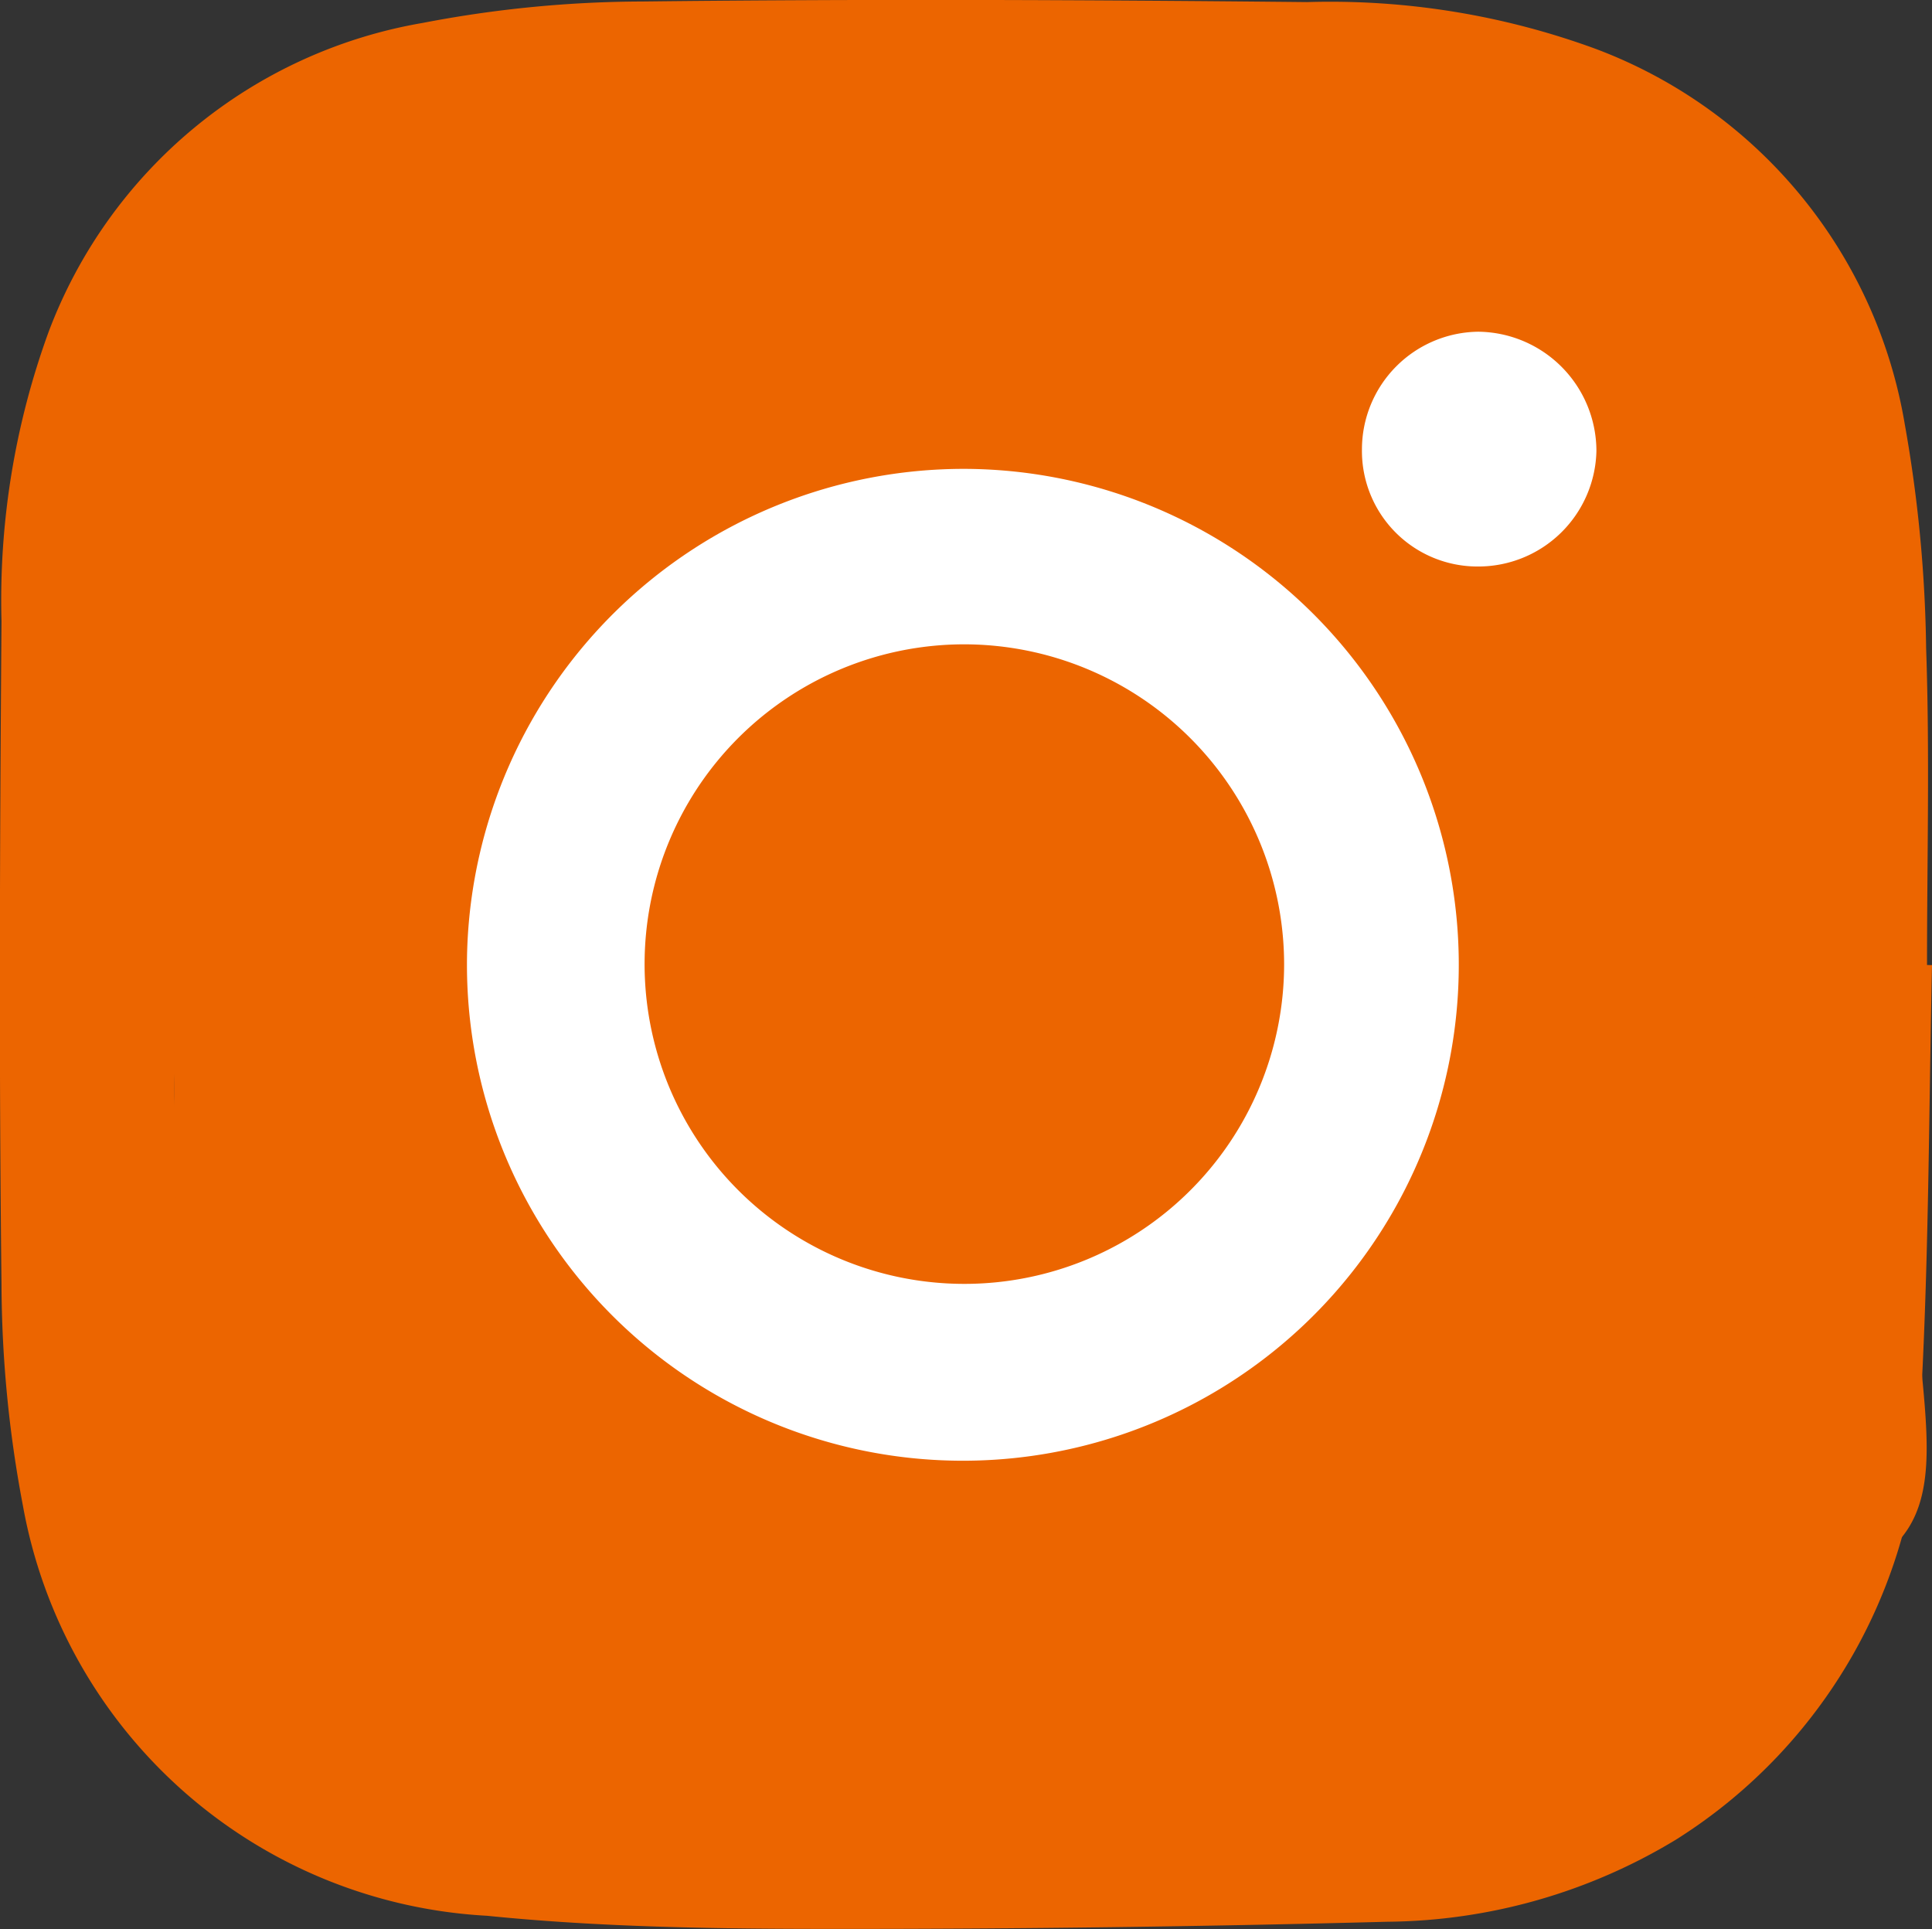
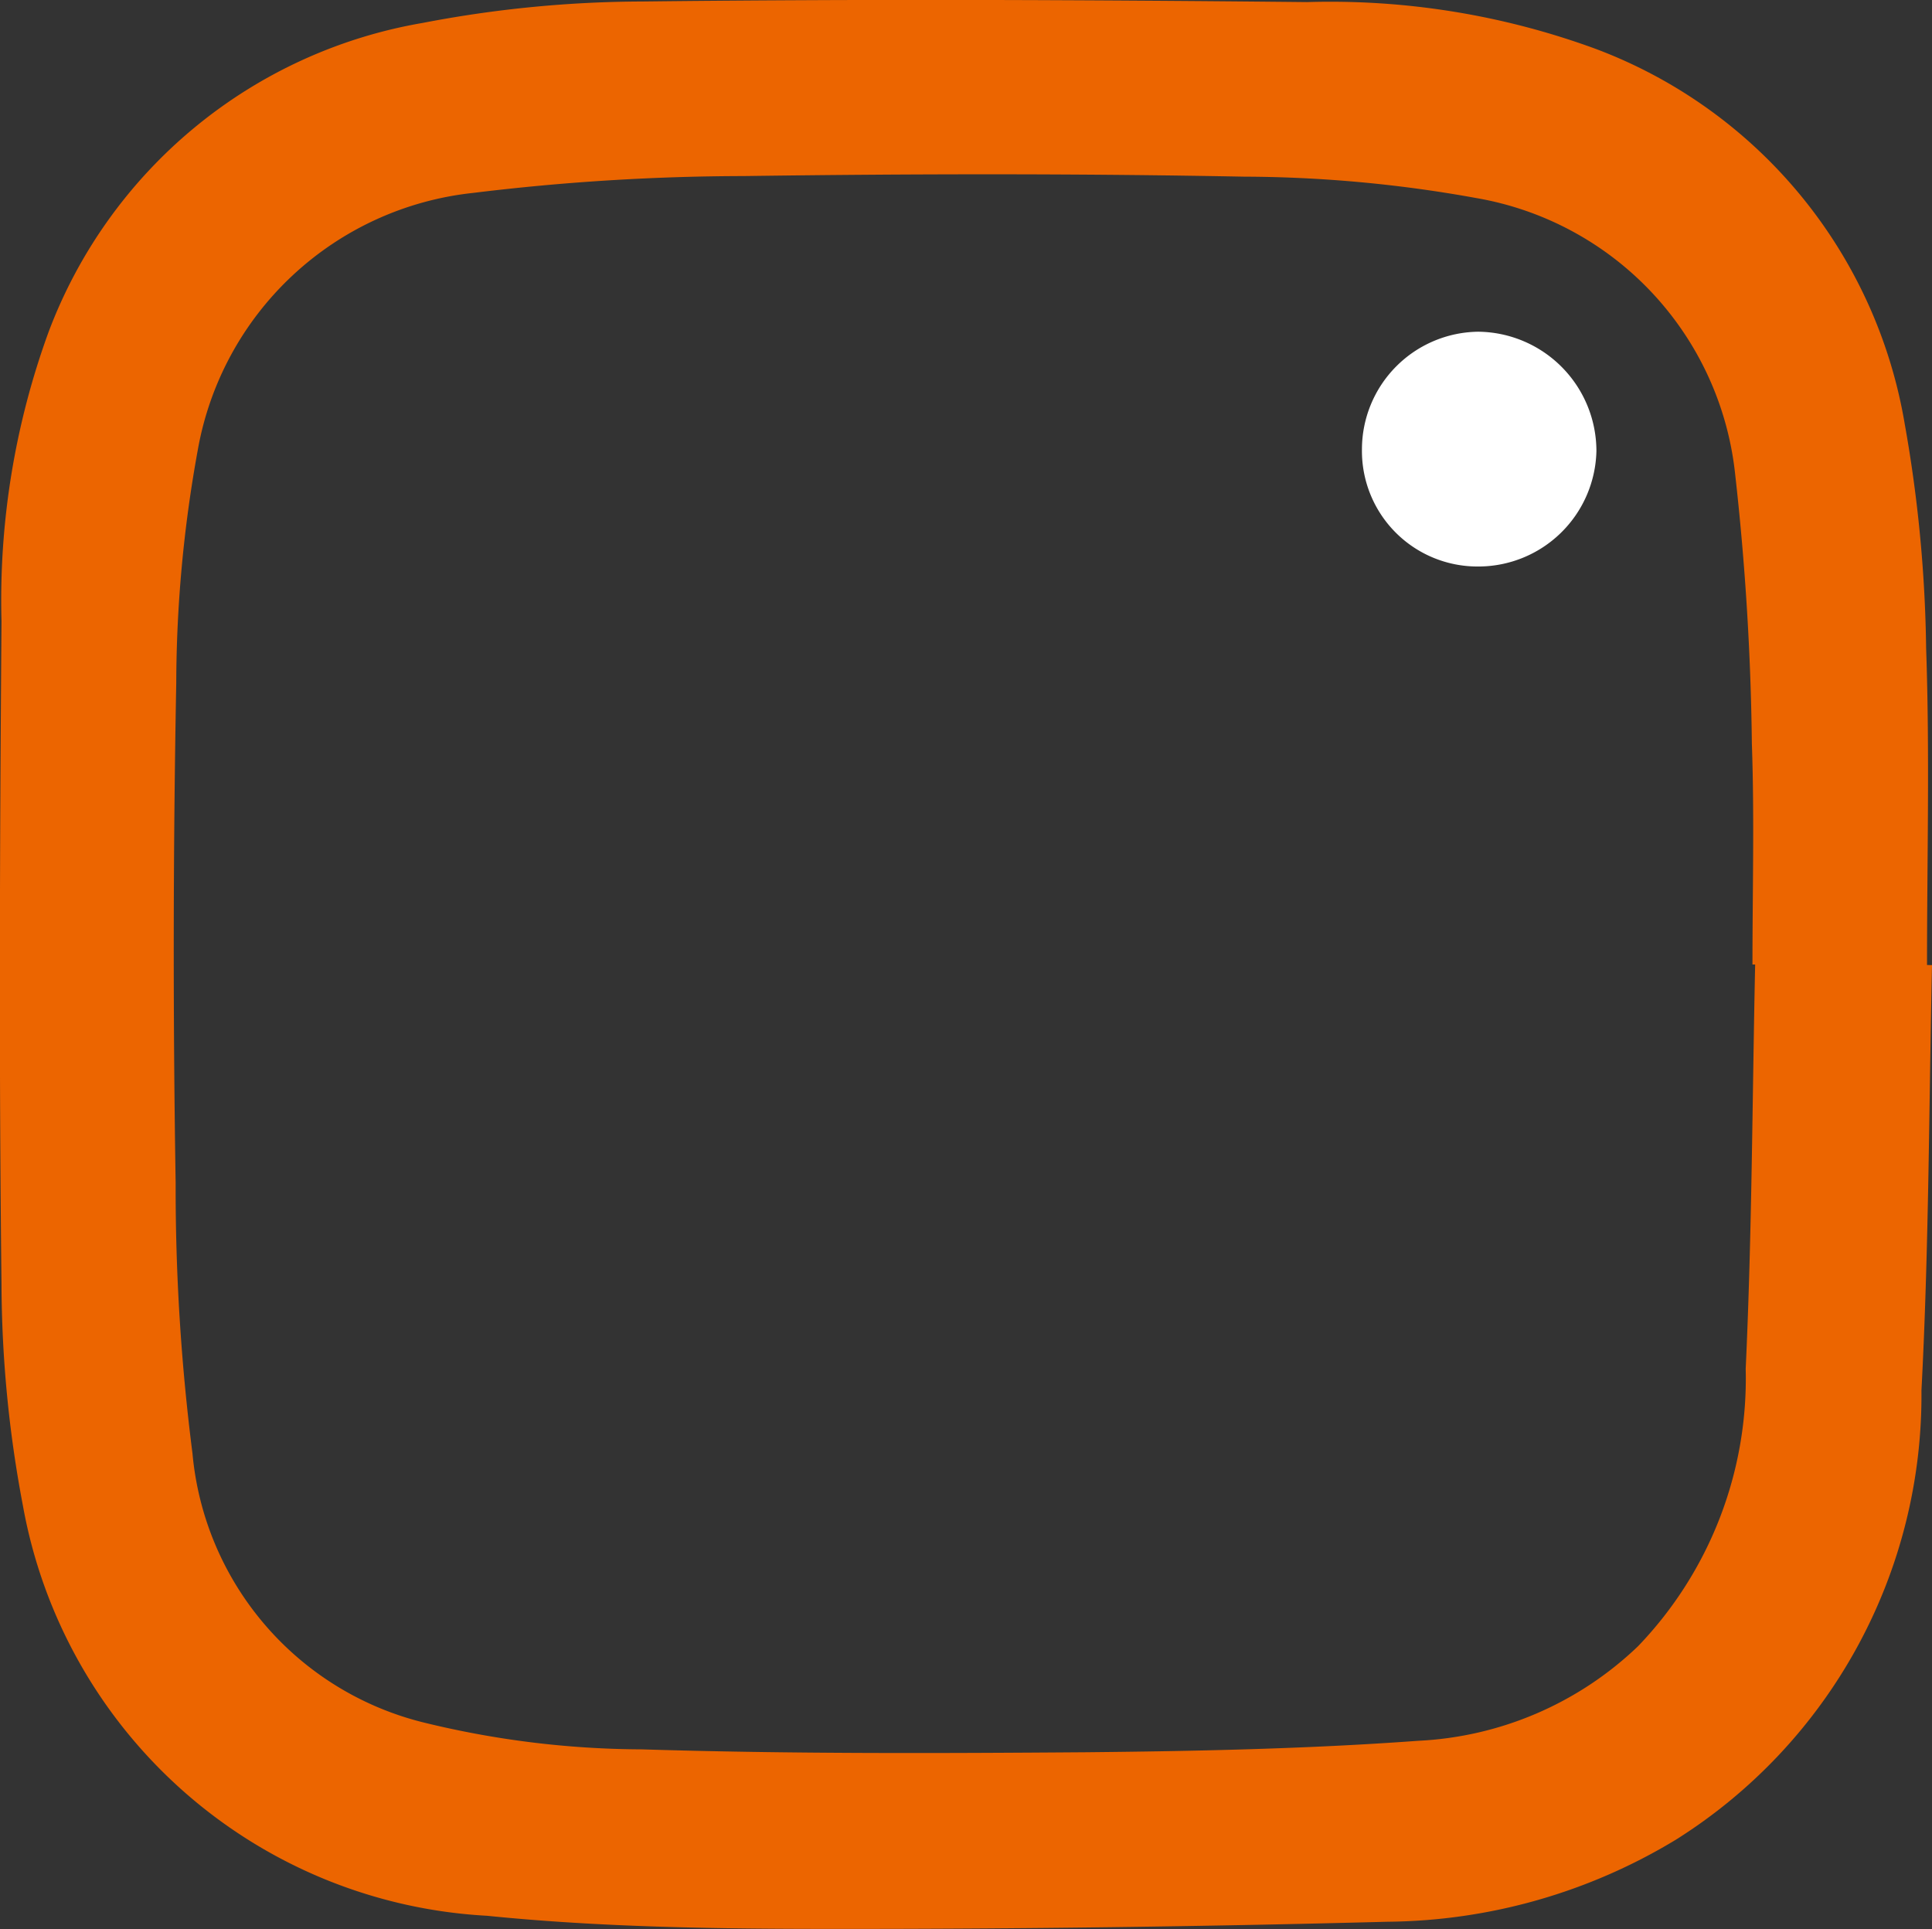
<svg xmlns="http://www.w3.org/2000/svg" width="19.413" height="19.382" viewBox="0 0 19.413 19.382">
  <rect x="0" y="0" width="19.413" height="19.382" fill="#333333" stroke="none" />
  <g id="Groupe_13315" data-name="Groupe 13315" transform="translate(-536 -4638.816)">
-     <path id="Tracé_7781" data-name="Tracé 7781" d="M538.875,4641.25l1.563-1.187h2.25s7-.5,7.375-.5,1.813-.062,2.125,0A4.57,4.57,0,0,1,554,4641.5a17.243,17.243,0,0,1,1,2.313c.125.688-.125.938,0,2.375s.188,4.563.25,5.688.313,2-.25,2.5-2.25,2.625-2.812,2.875-4,.313-5,.438-4.812-.437-5.375-.437a3.858,3.858,0,0,1-1.937-.437c-.375-.312-1.125-.562-1.375-.812a11.51,11.51,0,0,1-1.062-2.375c-.062-.312.313-3.375.313-3.812a11.969,11.969,0,0,0-.312-2.562,15.8,15.8,0,0,1,0-3.437,2.113,2.113,0,0,1,1.438-2.562Z" fill="#ec6500" />
    <g id="Groupe_164" data-name="Groupe 164" transform="translate(536 4638.816)">
      <path id="Tracé_6217" data-name="Tracé 6217" d="M847.188,399.871c-.031,1.426-.031,2.851-.106,4.274a5.273,5.273,0,0,1-2.468,4.514,5.683,5.683,0,0,1-2.894.824q-2.765.073-5.531.072c-1.174,0-2.356-.014-3.521-.132a5.014,5.014,0,0,1-4.663-4.122,12.084,12.084,0,0,1-.215-2.227c-.026-2.219-.017-4.437,0-6.658a7.869,7.869,0,0,1,.473-2.906,4.9,4.9,0,0,1,3.761-3.106,11.807,11.807,0,0,1,2.2-.215c2.227-.026,4.454-.017,6.684.006a7.742,7.742,0,0,1,2.906.472,4.891,4.891,0,0,1,3.1,3.767,13.76,13.76,0,0,1,.215,2.253c.037,1.059.009,2.121.009,3.183Zm-1.778-.006h-.026c0-.741.02-1.48-.006-2.219a26.853,26.853,0,0,0-.169-2.717,3.154,3.154,0,0,0-2.6-2.765,13.272,13.272,0,0,0-2.333-.215c-1.675-.032-3.352-.029-5.027-.006a22.6,22.6,0,0,0-2.717.169,3.15,3.15,0,0,0-2.771,2.591,13.2,13.2,0,0,0-.215,2.333q-.047,2.512-.006,5.027a20.953,20.953,0,0,0,.169,2.714,3.071,3.071,0,0,0,2.327,2.705,9.32,9.32,0,0,0,2.187.269c1.488.046,2.977.04,4.466.029,1.111-.011,2.227-.034,3.335-.115a3.429,3.429,0,0,0,2.21-.95,3.882,3.882,0,0,0,1.082-2.788C845.379,402.573,845.382,401.219,845.411,399.865Z" transform="translate(-827.775 -390.174)" fill="#ec6500" />
-       <path id="Tracé_6218" data-name="Tracé 6218" d="M834.413,391.82a4.983,4.983,0,1,1-5,4.844A4.994,4.994,0,0,1,834.413,391.82Zm0,1.763a3.213,3.213,0,1,0,3.209,3.212A3.218,3.218,0,0,0,834.41,393.583Z" transform="translate(-824.719 -387.109)" fill="#fff" />
      <path id="Tracé_6219" data-name="Tracé 6219" d="M832.556,392.52a1.183,1.183,0,0,1,1.168-1.182,1.2,1.2,0,0,1,1.188,1.2,1.187,1.187,0,0,1-1.188,1.159A1.161,1.161,0,0,1,832.556,392.52Z" transform="translate(-818.871 -388.005)" fill="#fff" />
    </g>
  </g>
</svg>